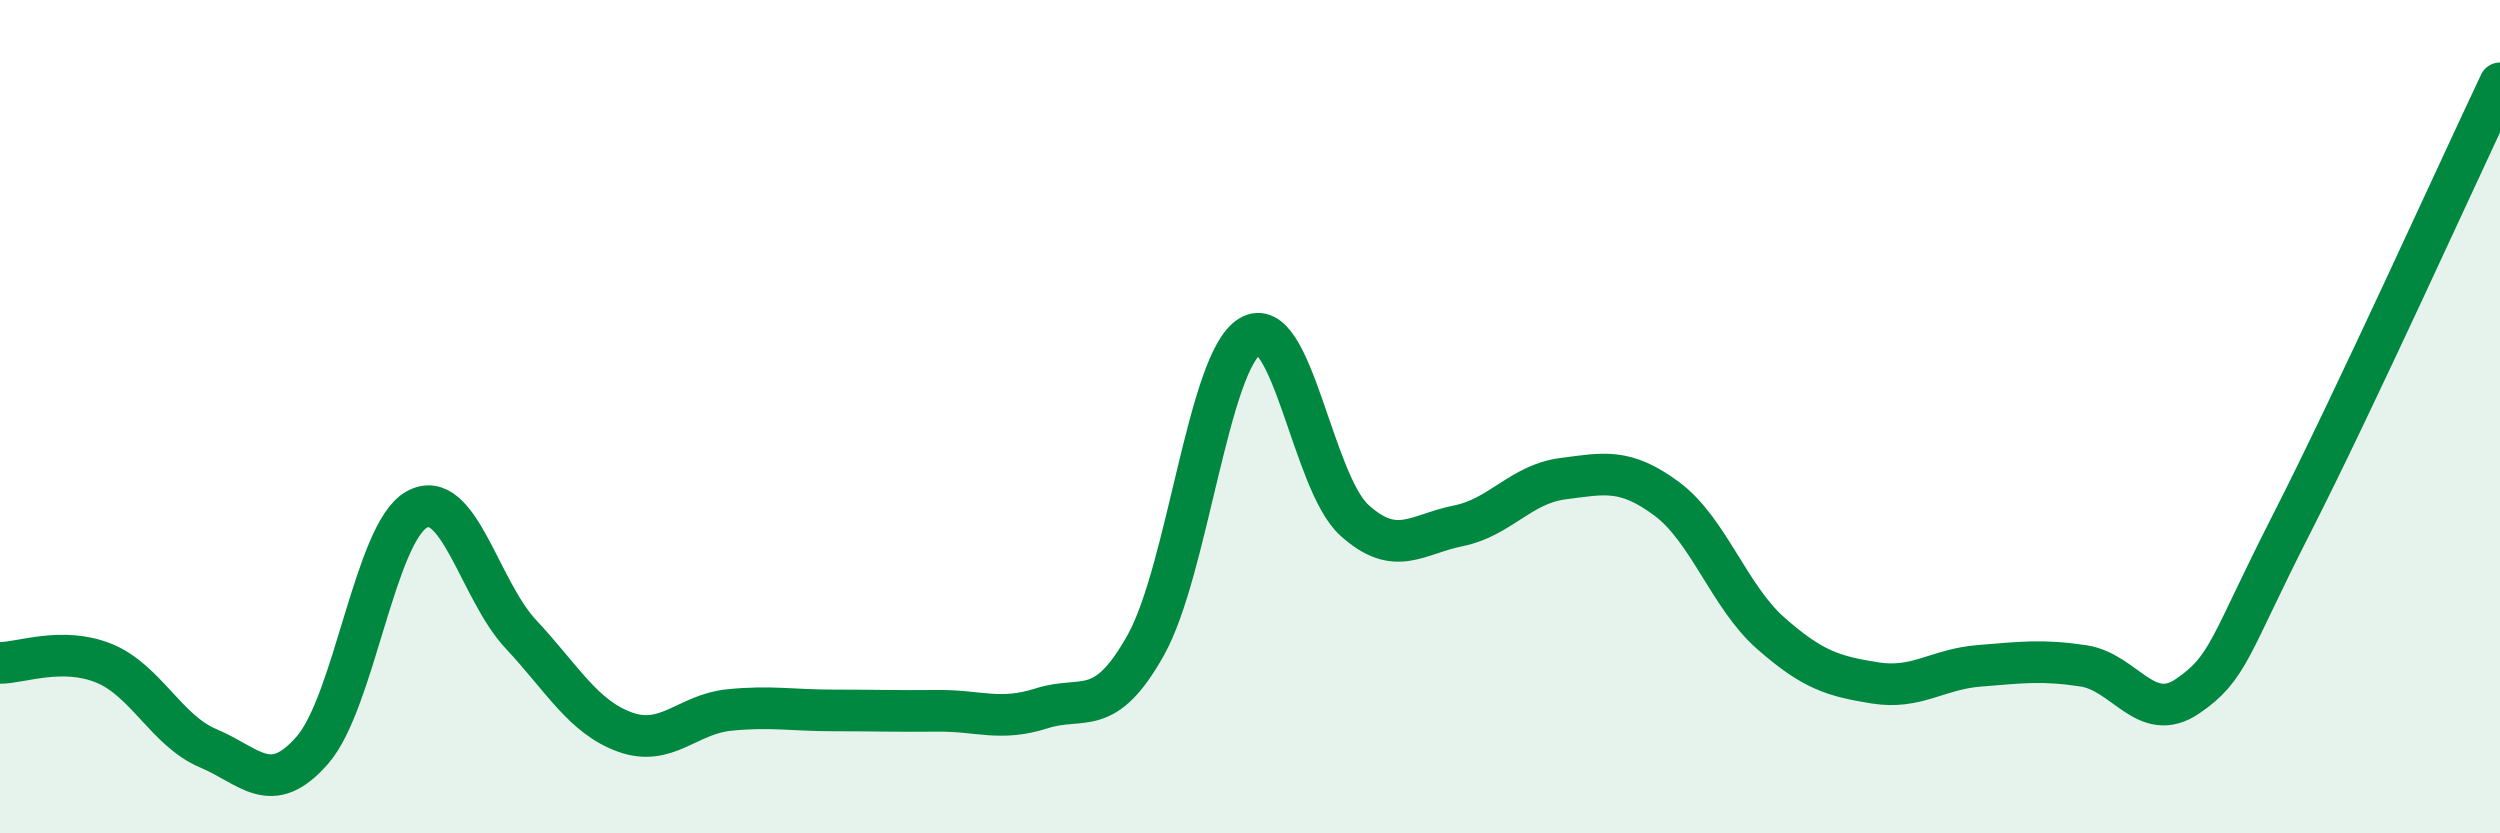
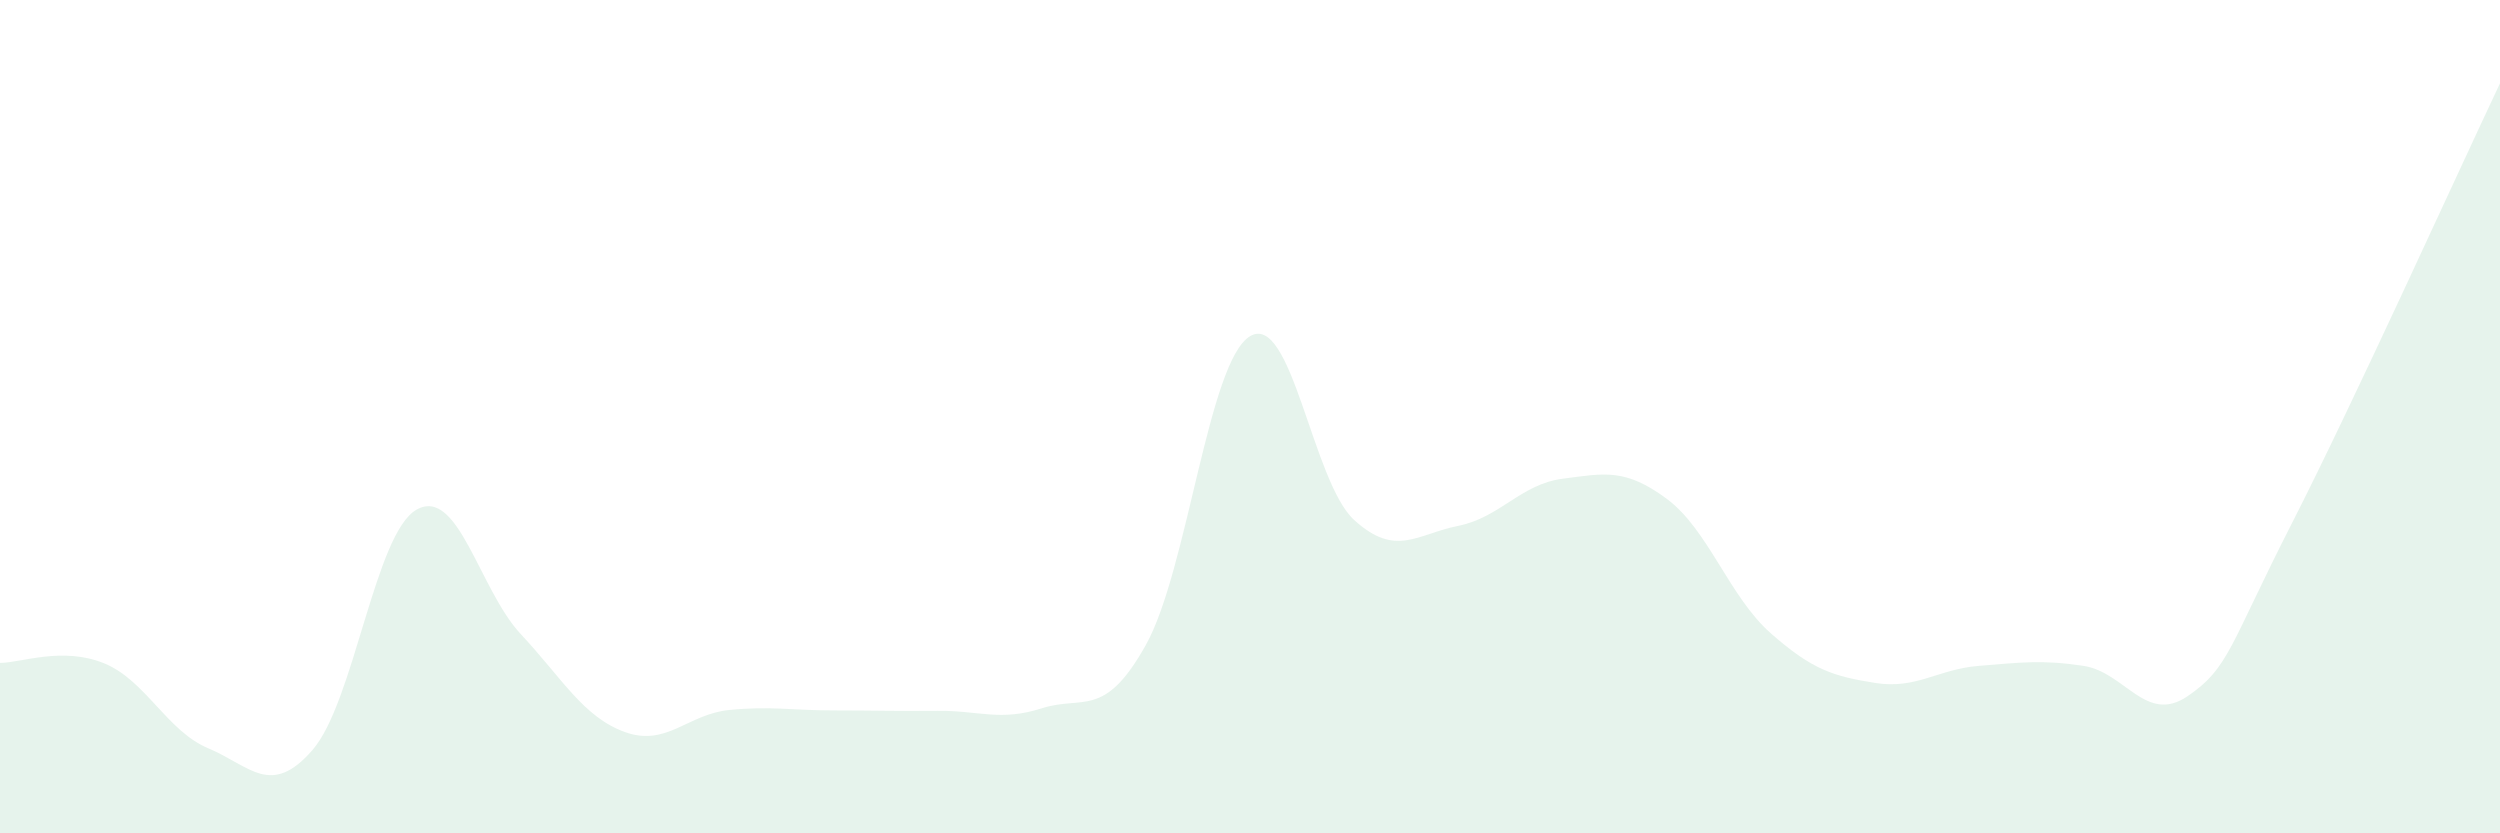
<svg xmlns="http://www.w3.org/2000/svg" width="60" height="20" viewBox="0 0 60 20">
  <path d="M 0,15.91 C 0.5,15.91 1.5,15.51 2.5,15.92 C 3.5,16.33 4,17.54 5,17.96 C 6,18.38 6.5,19.15 7.5,18 C 8.5,16.85 9,12.79 10,12.23 C 11,11.67 11.5,14.15 12.5,15.22 C 13.5,16.29 14,17.21 15,17.57 C 16,17.93 16.5,17.14 17.5,17.04 C 18.5,16.94 19,17.05 20,17.05 C 21,17.05 21.5,17.07 22.5,17.06 C 23.5,17.05 24,17.32 25,17 C 26,16.68 26.5,17.27 27.5,15.48 C 28.5,13.69 29,8.67 30,8.07 C 31,7.47 31.5,11.57 32.5,12.48 C 33.5,13.39 34,12.82 35,12.62 C 36,12.42 36.5,11.62 37.5,11.49 C 38.5,11.36 39,11.23 40,11.97 C 41,12.71 41.5,14.32 42.5,15.2 C 43.5,16.08 44,16.23 45,16.39 C 46,16.55 46.5,16.06 47.5,15.98 C 48.5,15.9 49,15.83 50,15.98 C 51,16.13 51.5,17.39 52.5,16.71 C 53.5,16.03 53.5,15.51 55,12.57 C 56.5,9.63 59,4.11 60,2L60 20L0 20Z" fill="#008740" opacity="0.1" stroke-linecap="round" stroke-linejoin="round" />
-   <path d="M 0,15.91 C 0.5,15.91 1.5,15.51 2.5,15.92 C 3.5,16.33 4,17.54 5,17.96 C 6,18.38 6.5,19.15 7.5,18 C 8.5,16.85 9,12.79 10,12.23 C 11,11.67 11.5,14.15 12.5,15.22 C 13.5,16.29 14,17.21 15,17.57 C 16,17.93 16.5,17.14 17.5,17.04 C 18.5,16.94 19,17.05 20,17.05 C 21,17.05 21.5,17.07 22.5,17.06 C 23.5,17.05 24,17.32 25,17 C 26,16.68 26.5,17.27 27.5,15.48 C 28.5,13.69 29,8.67 30,8.07 C 31,7.47 31.5,11.57 32.5,12.48 C 33.5,13.39 34,12.82 35,12.62 C 36,12.42 36.5,11.62 37.5,11.49 C 38.5,11.36 39,11.23 40,11.97 C 41,12.71 41.5,14.32 42.5,15.2 C 43.5,16.08 44,16.23 45,16.39 C 46,16.55 46.5,16.06 47.5,15.98 C 48.5,15.9 49,15.83 50,15.98 C 51,16.13 51.5,17.39 52.5,16.71 C 53.5,16.03 53.5,15.51 55,12.57 C 56.5,9.63 59,4.11 60,2" stroke="#008740" stroke-width="1" fill="none" stroke-linecap="round" stroke-linejoin="round" />
</svg>